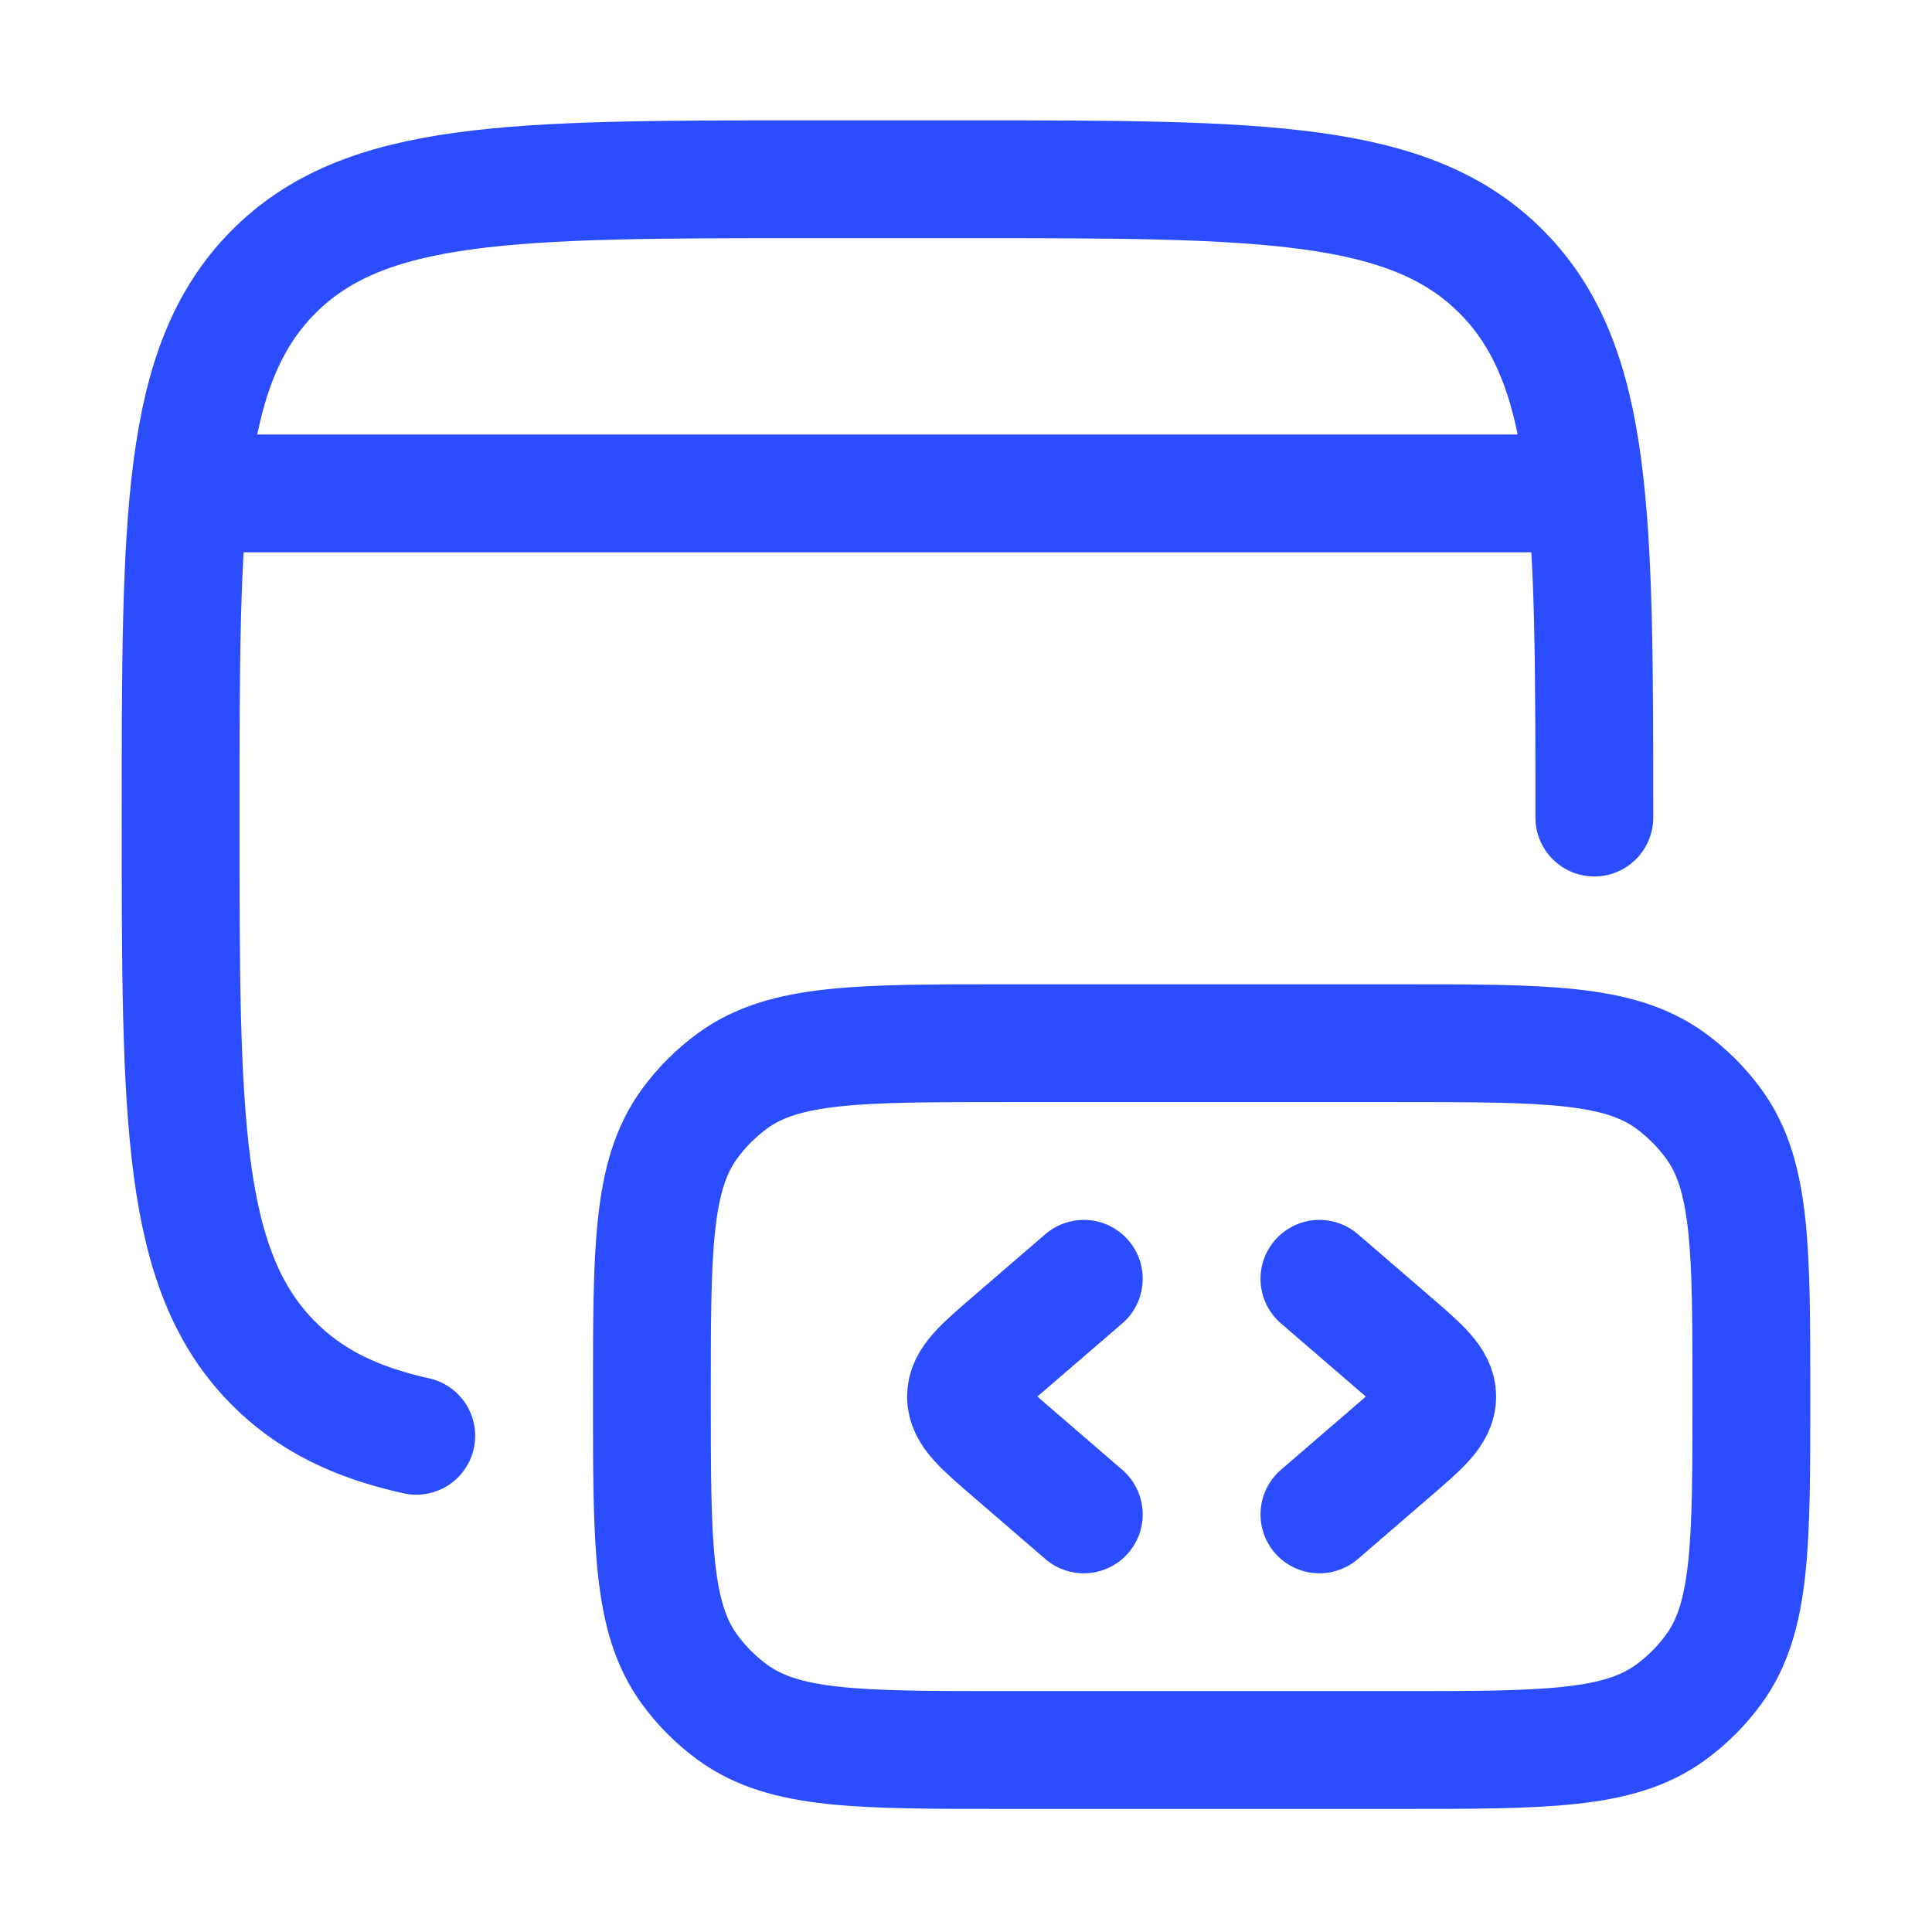
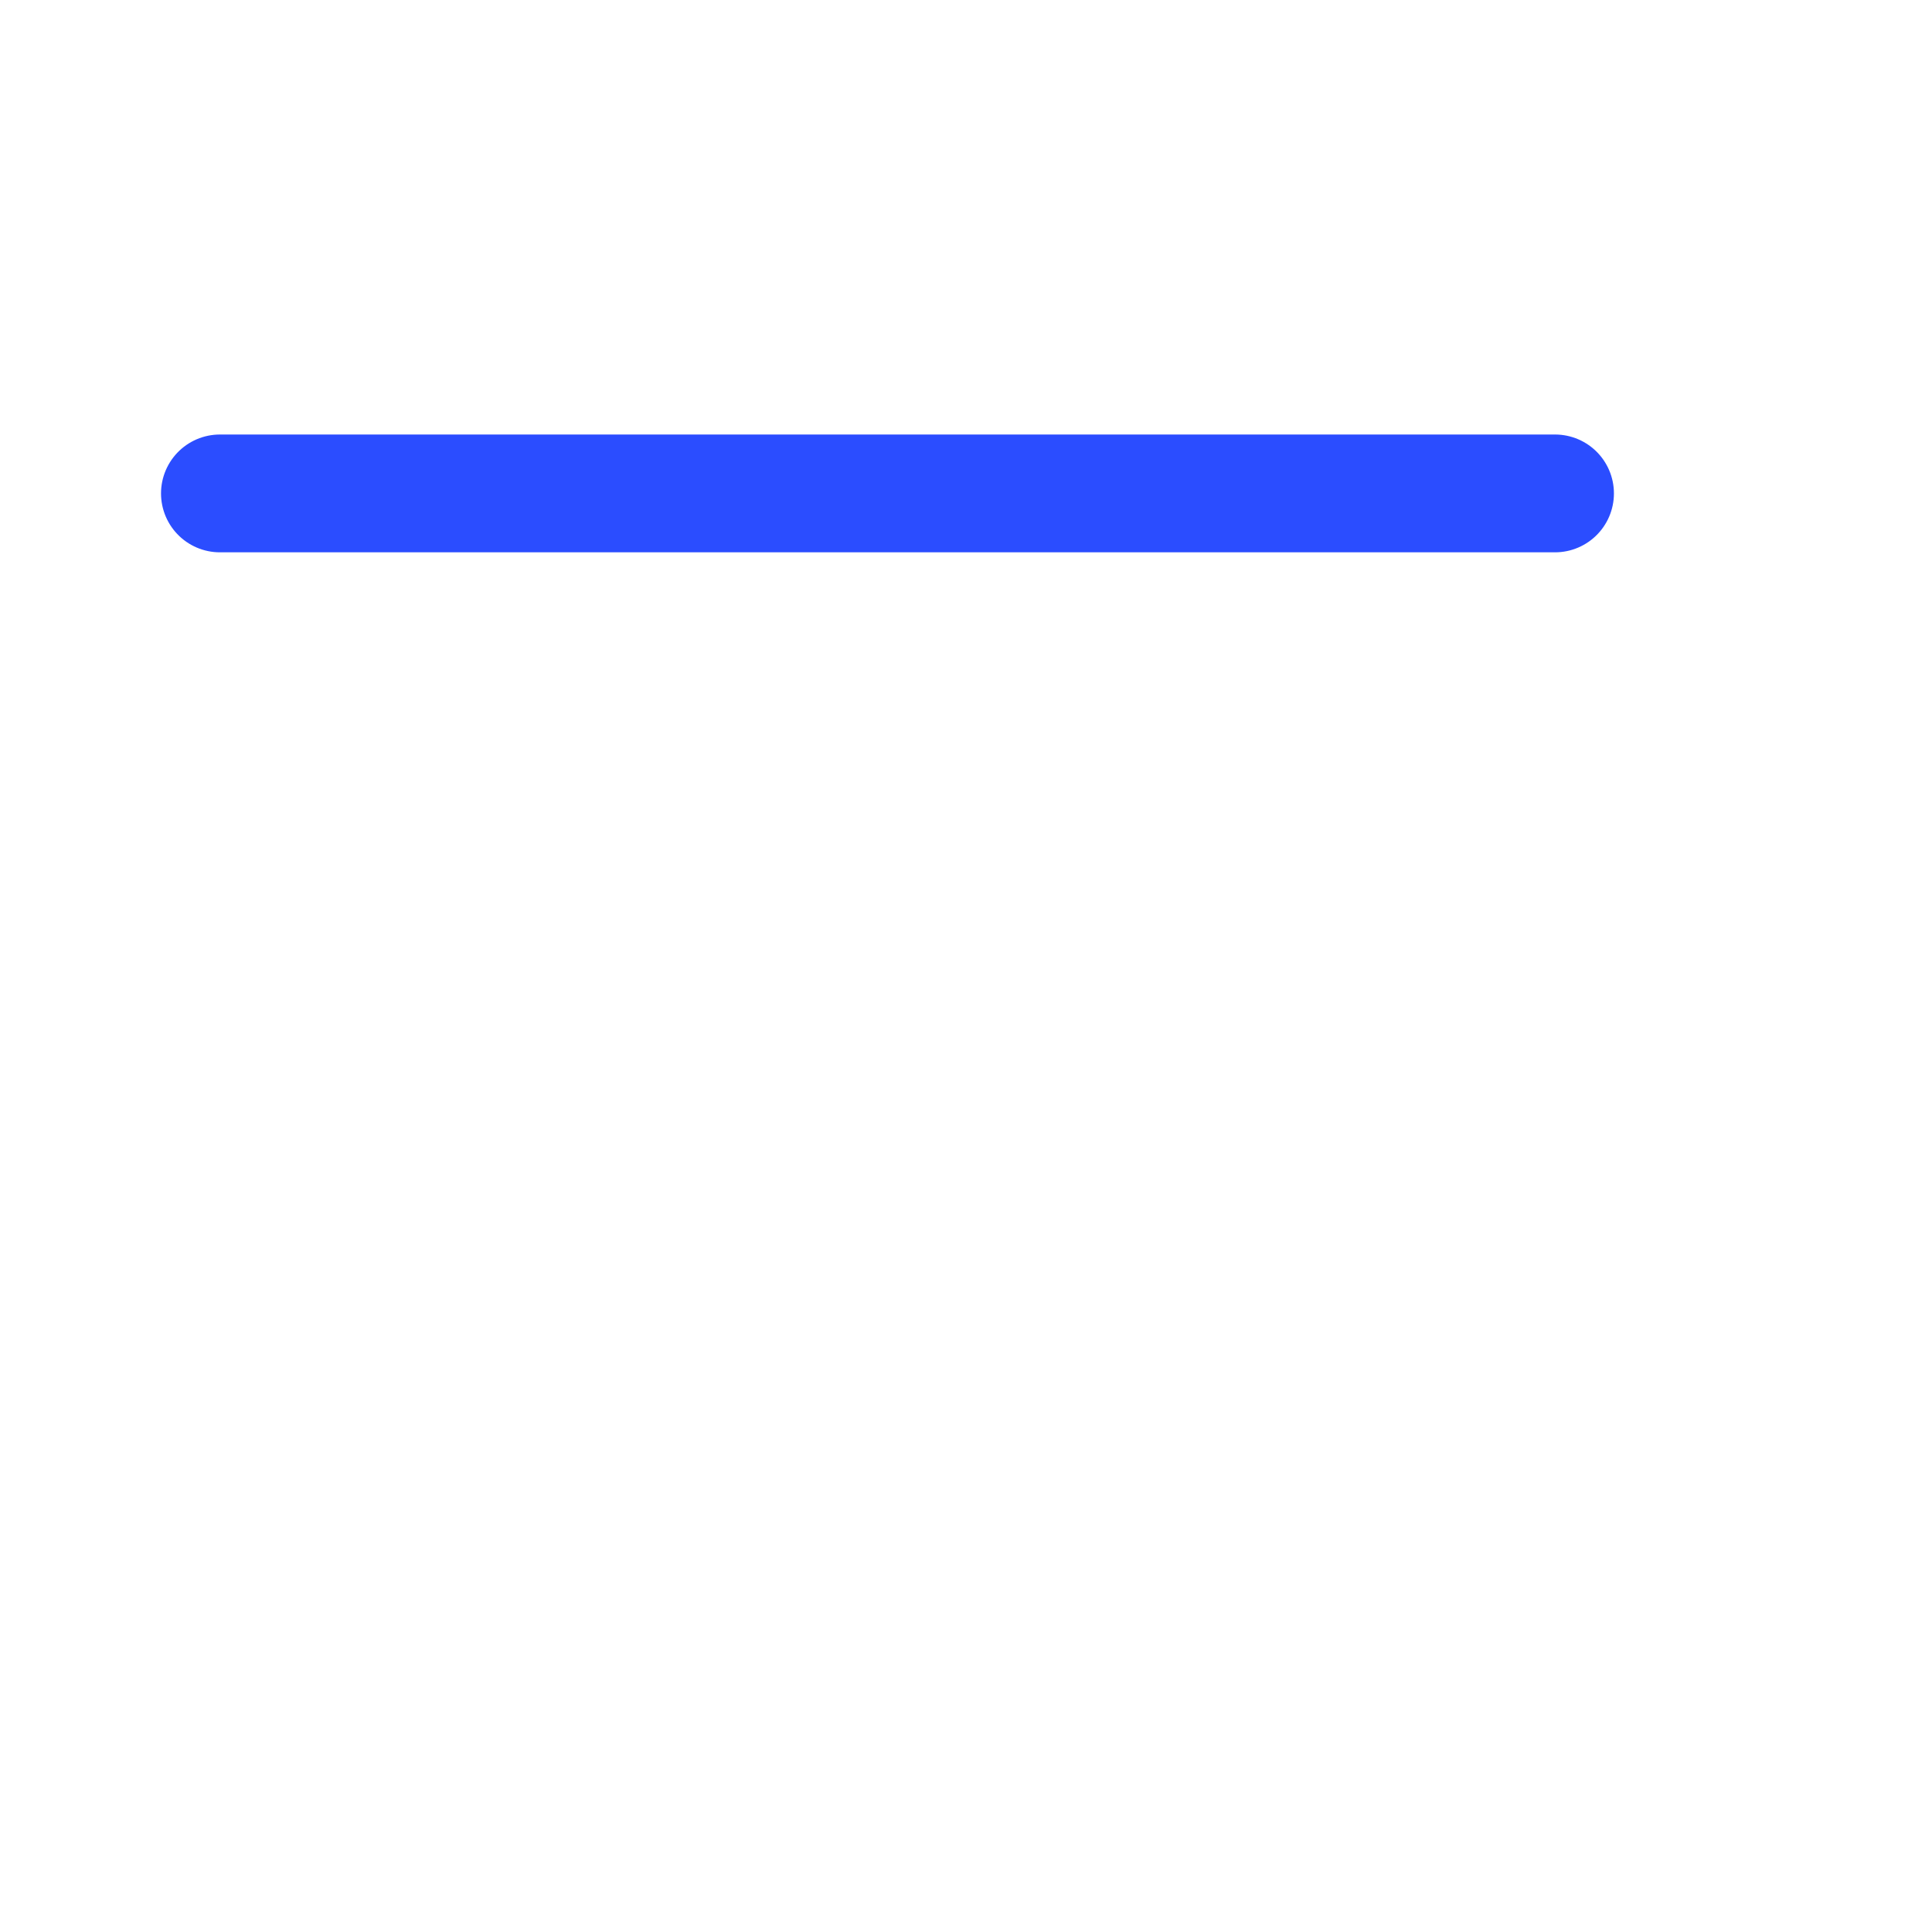
<svg xmlns="http://www.w3.org/2000/svg" width="41" height="41" viewBox="0 0 41 41" fill="none">
-   <path d="M33.834 17.35C33.834 10.964 33.834 7.771 31.881 5.788C29.928 3.804 26.786 3.804 20.5 3.804H17.167C10.881 3.804 7.739 3.804 5.786 5.788C3.833 7.771 3.833 10.964 3.833 17.35C3.833 23.736 3.833 26.929 5.786 28.913C6.569 29.708 7.543 30.185 8.834 30.47" stroke="#2B4DFF" stroke-width="2.5" stroke-linecap="round" />
-   <path d="M37.167 29.638C37.167 26.513 37.167 24.951 36.371 23.855C36.114 23.502 35.803 23.191 35.449 22.933C34.354 22.138 32.792 22.138 29.667 22.138H21.334C18.209 22.138 16.646 22.138 15.551 22.933C15.197 23.191 14.886 23.502 14.629 23.855C13.834 24.951 13.834 26.513 13.834 29.638C13.834 32.763 13.834 34.325 14.629 35.42C14.886 35.774 15.197 36.085 15.551 36.342C16.646 37.138 18.209 37.138 21.334 37.138H29.667C32.792 37.138 34.354 37.138 35.449 36.342C35.803 36.085 36.114 35.774 36.371 35.42C37.167 34.325 37.167 32.763 37.167 29.638Z" stroke="#2B4DFF" stroke-width="2.5" />
-   <path d="M28 27.138L29.533 28.459C30.178 29.015 30.5 29.293 30.5 29.638C30.5 29.983 30.178 30.261 29.533 30.816L28 32.138" stroke="#2B4DFF" stroke-width="2.5" stroke-linecap="round" stroke-linejoin="round" />
-   <path d="M23 27.138L21.467 28.459C20.822 29.015 20.5 29.293 20.5 29.638C20.5 29.983 20.822 30.261 21.467 30.816L23 32.138" stroke="#2B4DFF" stroke-width="2.5" stroke-linecap="round" stroke-linejoin="round" />
  <path d="M4.667 10.471H33" stroke="#2B4DFF" stroke-width="2.5" stroke-linecap="round" stroke-linejoin="round" />
</svg>